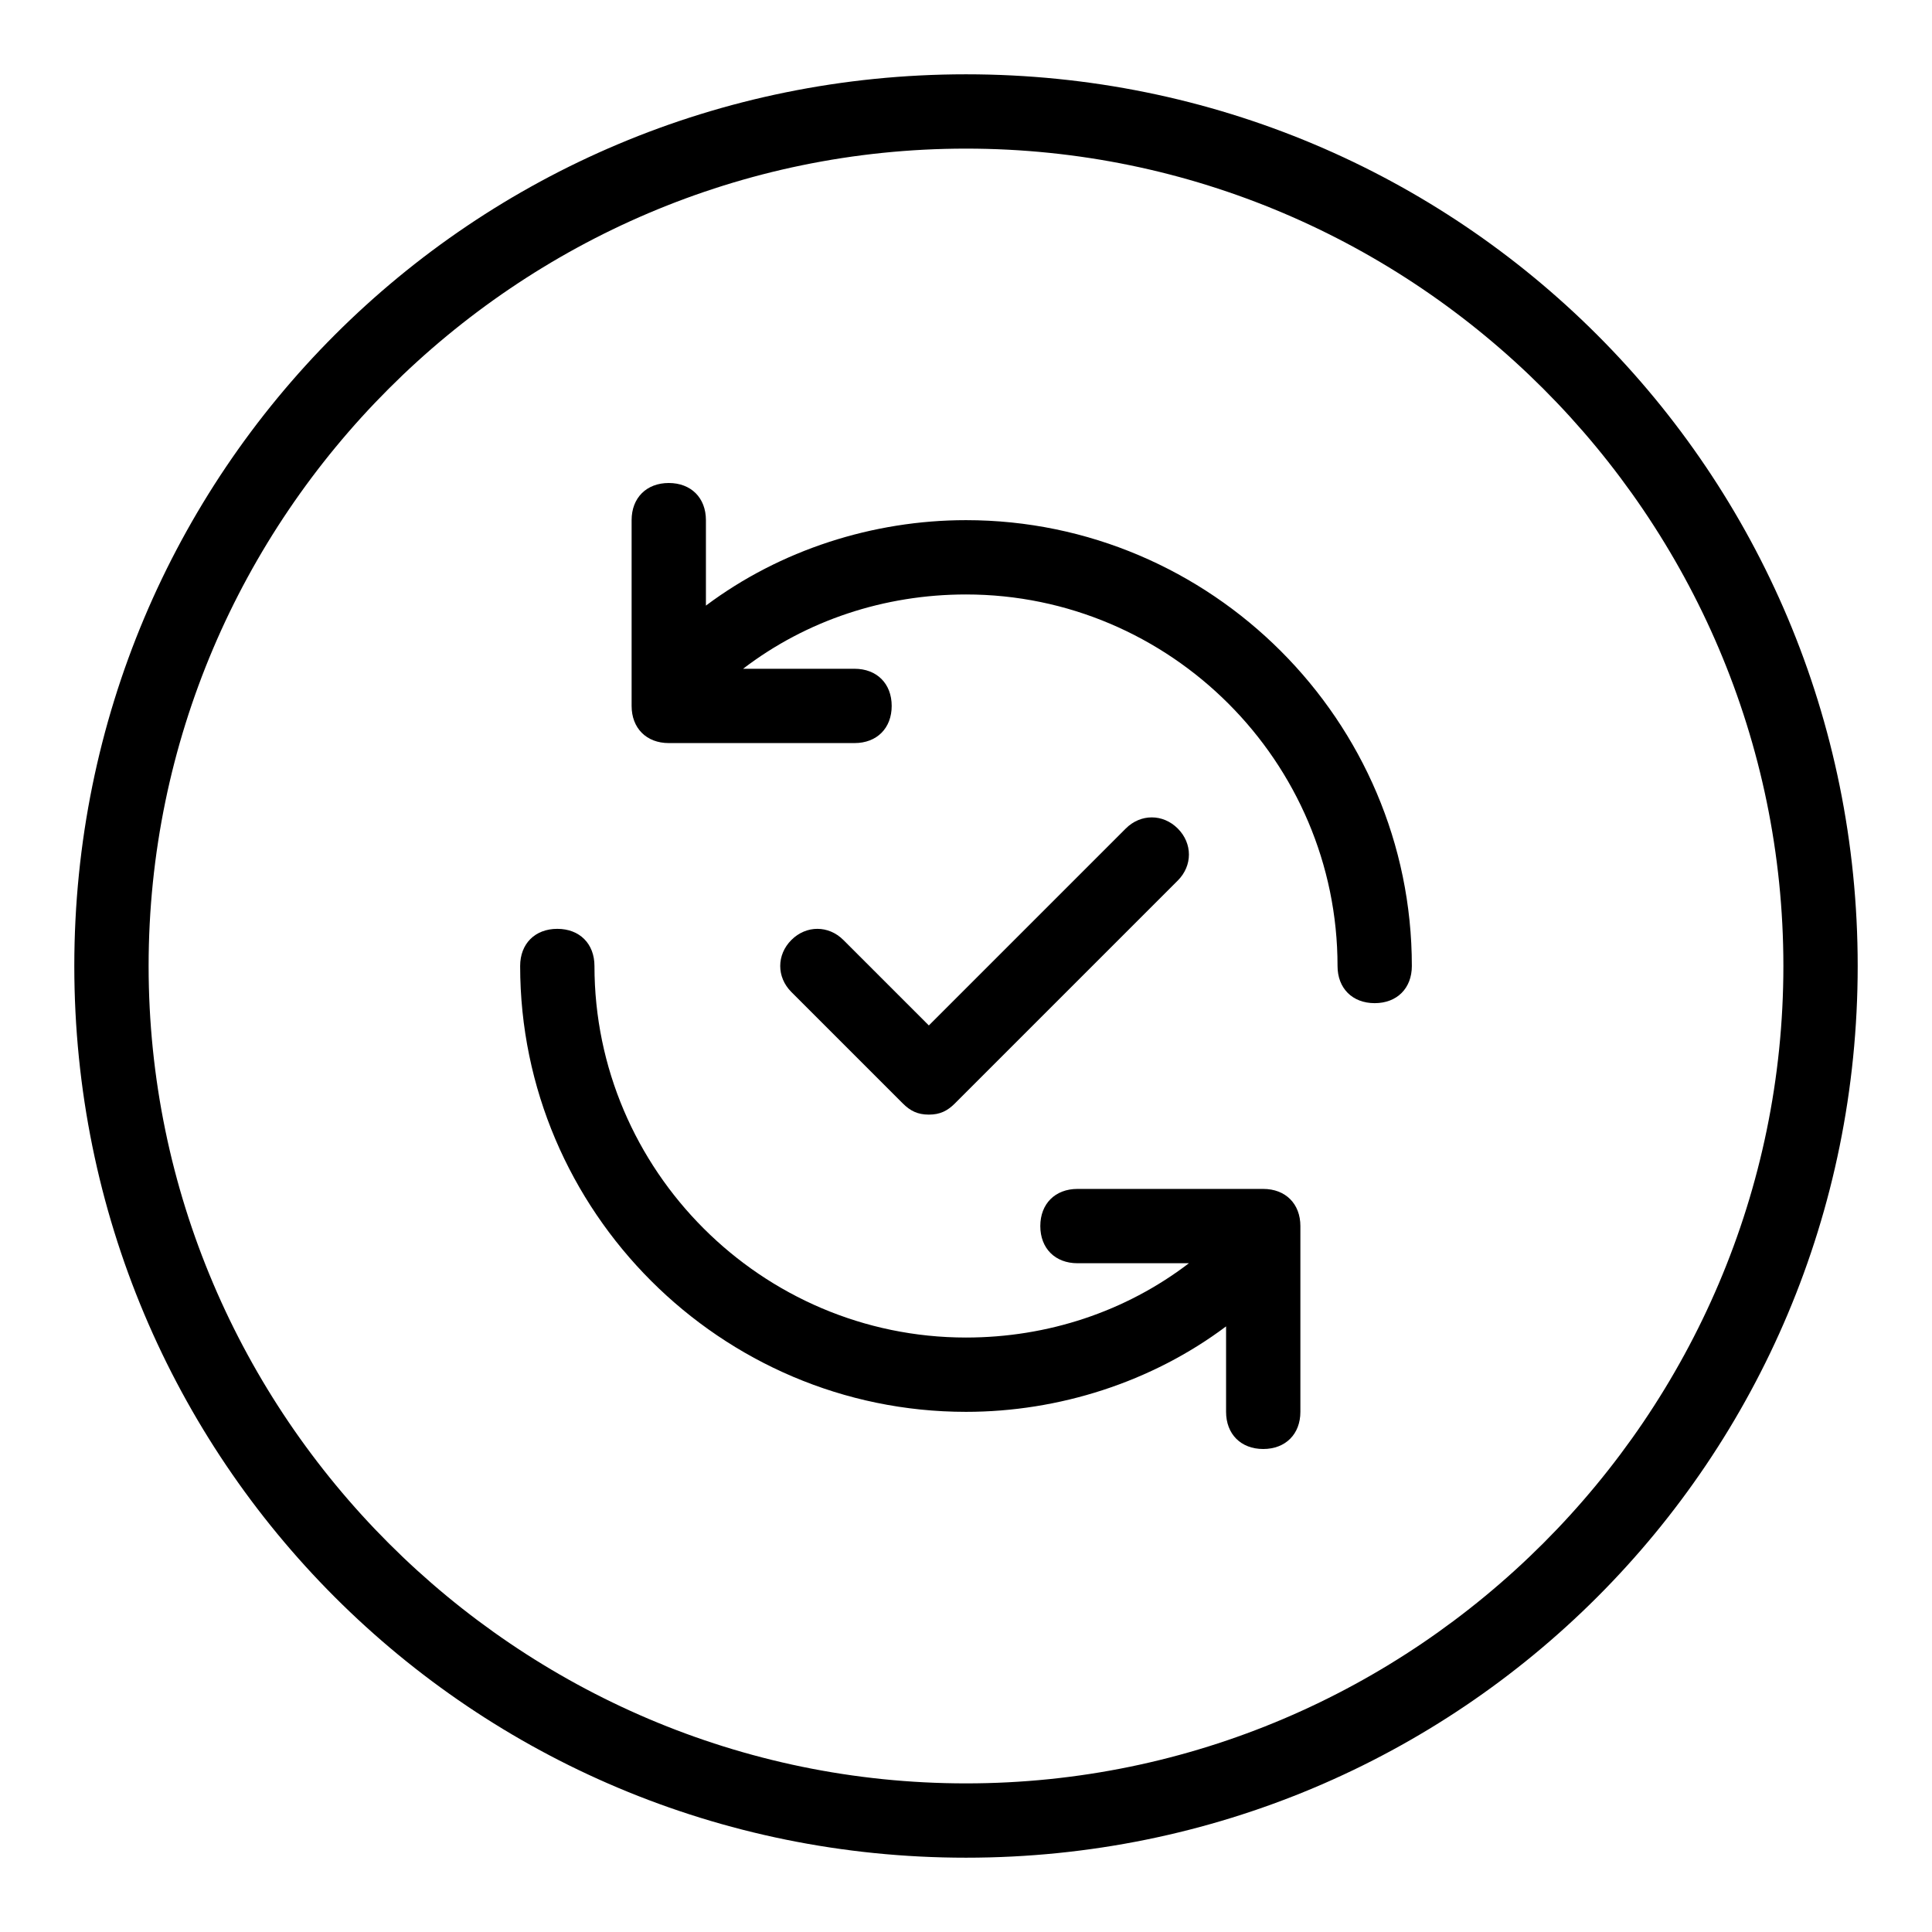
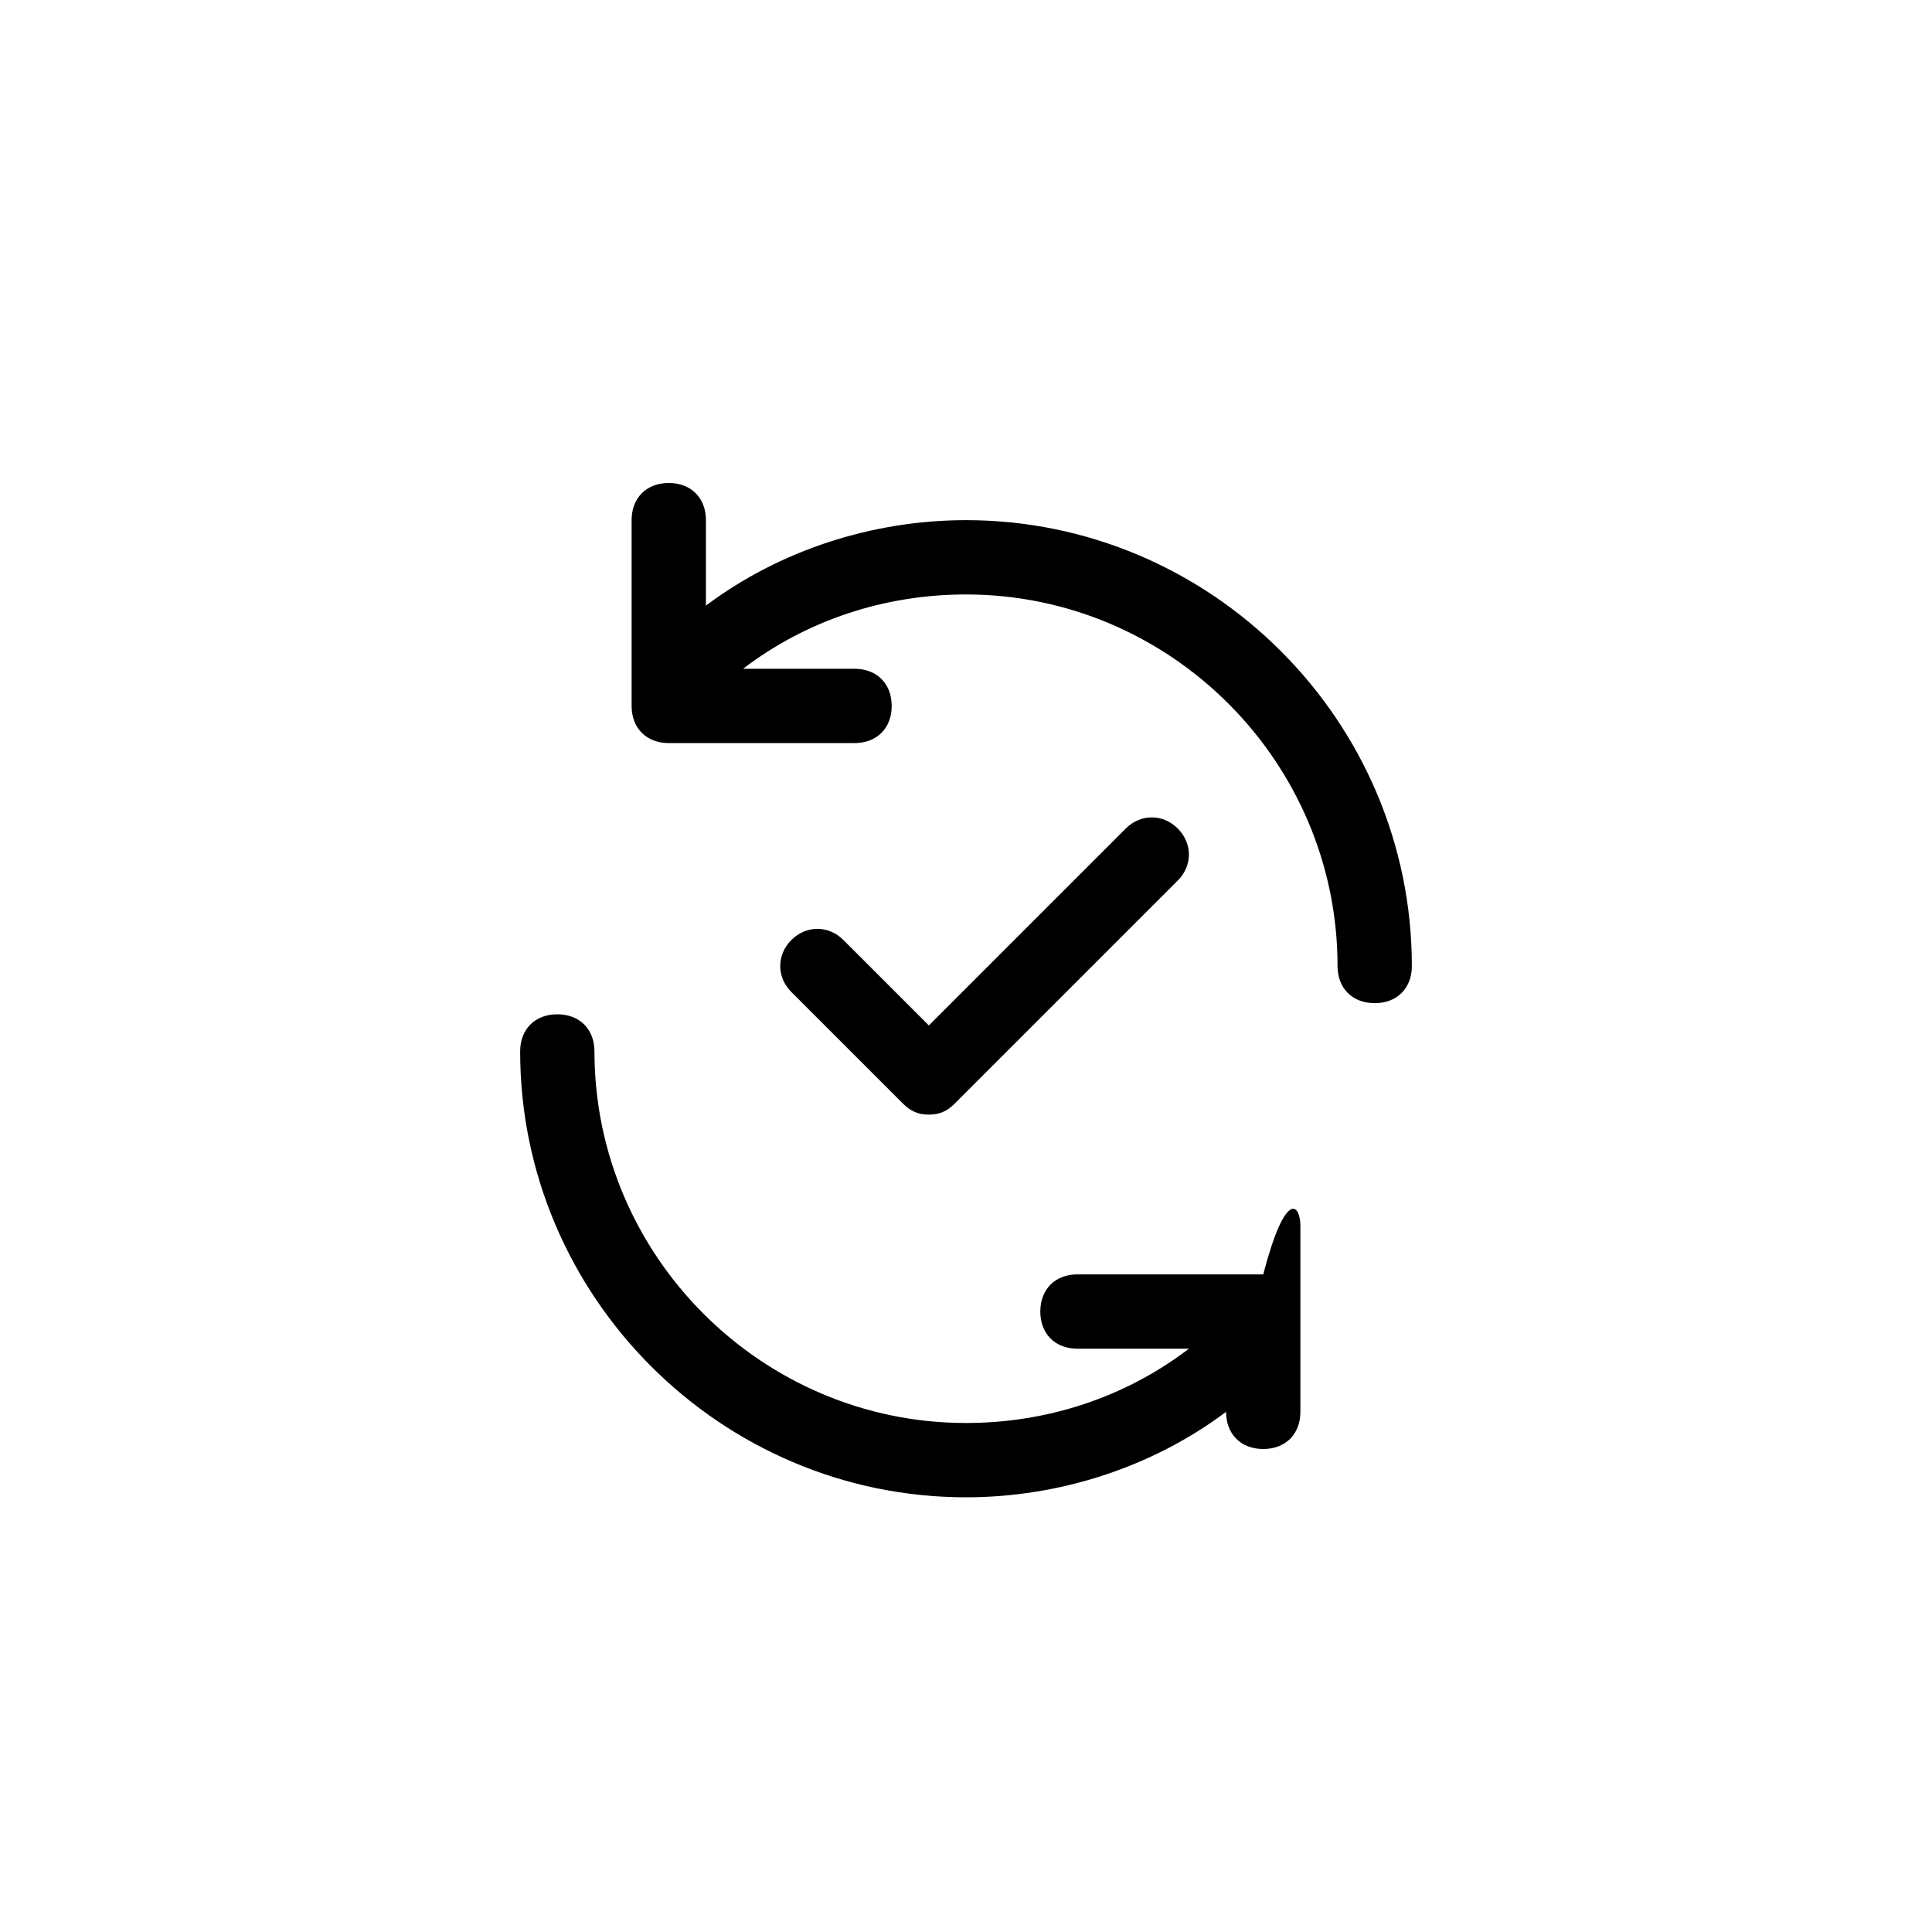
<svg xmlns="http://www.w3.org/2000/svg" version="1.0" id="Backup_complete" x="0px" y="0px" viewBox="0 0 52 52" style="enable-background:new 0 0 52 52;" xml:space="preserve">
-   <path d="M26,4c12.1,0,22,9.9,22,22s-9.9,22-22,22S4,38.1,4,26S13.9,4,26,4 M26,2C12.7,2,2,12.7,2,26s10.7,24,24,24s24-10.7,24-24  S39.3,2,26,2L26,2z" />
-   <path d="M35,33v5c0,0.6-0.4,1-1,1s-1-0.4-1-1v-2.3c-2,1.5-4.5,2.3-7,2.3c-6.6,0-12-5.4-12-12c0-0.6,0.4-1,1-1s1,0.4,1,1  c0,5.5,4.5,10,10,10c2.2,0,4.3-0.7,6-2h-3c-0.6,0-1-0.4-1-1s0.4-1,1-1h5C34.6,32,35,32.4,35,33z M26,14c-2.5,0-5,0.8-7,2.3V14  c0-0.6-0.4-1-1-1s-1,0.4-1,1v5c0,0.6,0.4,1,1,1h5c0.6,0,1-0.4,1-1s-0.4-1-1-1h-3c1.7-1.3,3.8-2,6-2c5.5,0,10,4.5,10,10  c0,0.6,0.4,1,1,1s1-0.4,1-1C38,19.4,32.6,14,26,14z M25,30c0.3,0,0.5-0.1,0.7-0.3l6-6c0.4-0.4,0.4-1,0-1.4s-1-0.4-1.4,0L25,27.6  l-2.3-2.3c-0.4-0.4-1-0.4-1.4,0s-0.4,1,0,1.4l3,3C24.5,29.9,24.7,30,25,30z" />
+   <path d="M35,33v5c0,0.6-0.4,1-1,1s-1-0.4-1-1c-2,1.5-4.5,2.3-7,2.3c-6.6,0-12-5.4-12-12c0-0.6,0.4-1,1-1s1,0.4,1,1  c0,5.5,4.5,10,10,10c2.2,0,4.3-0.7,6-2h-3c-0.6,0-1-0.4-1-1s0.4-1,1-1h5C34.6,32,35,32.4,35,33z M26,14c-2.5,0-5,0.8-7,2.3V14  c0-0.6-0.4-1-1-1s-1,0.4-1,1v5c0,0.6,0.4,1,1,1h5c0.6,0,1-0.4,1-1s-0.4-1-1-1h-3c1.7-1.3,3.8-2,6-2c5.5,0,10,4.5,10,10  c0,0.6,0.4,1,1,1s1-0.4,1-1C38,19.4,32.6,14,26,14z M25,30c0.3,0,0.5-0.1,0.7-0.3l6-6c0.4-0.4,0.4-1,0-1.4s-1-0.4-1.4,0L25,27.6  l-2.3-2.3c-0.4-0.4-1-0.4-1.4,0s-0.4,1,0,1.4l3,3C24.5,29.9,24.7,30,25,30z" />
</svg>